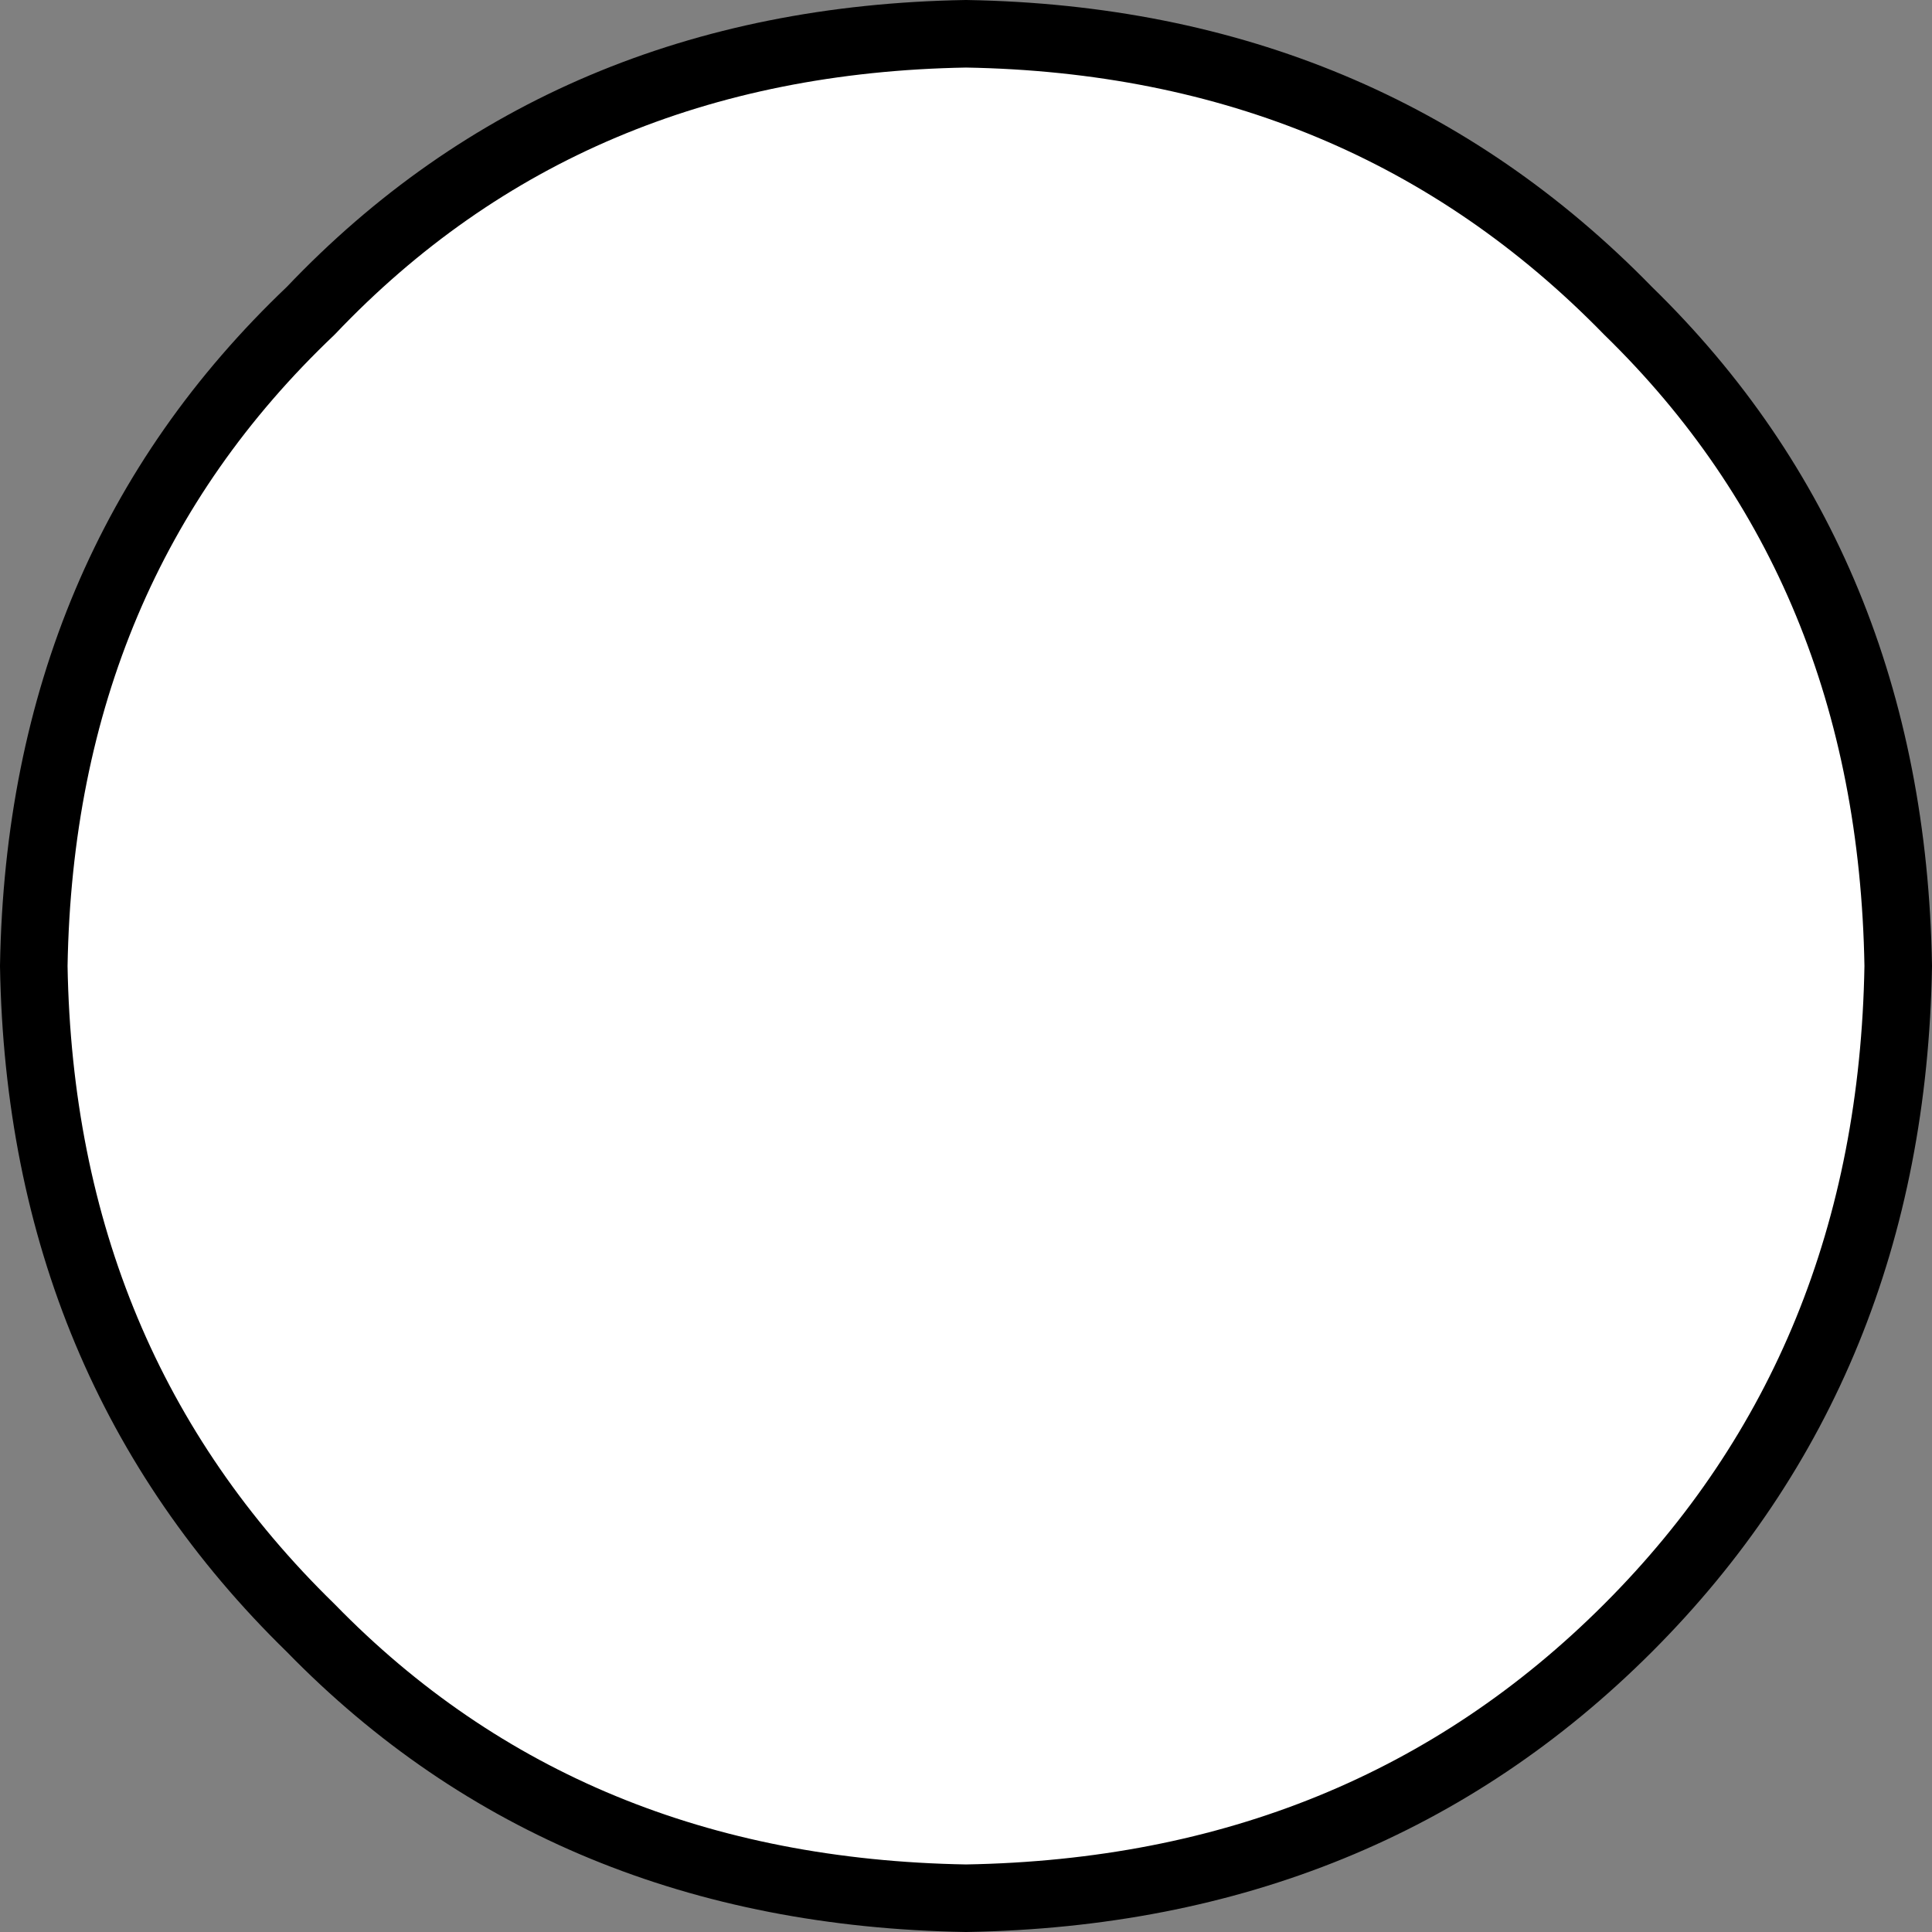
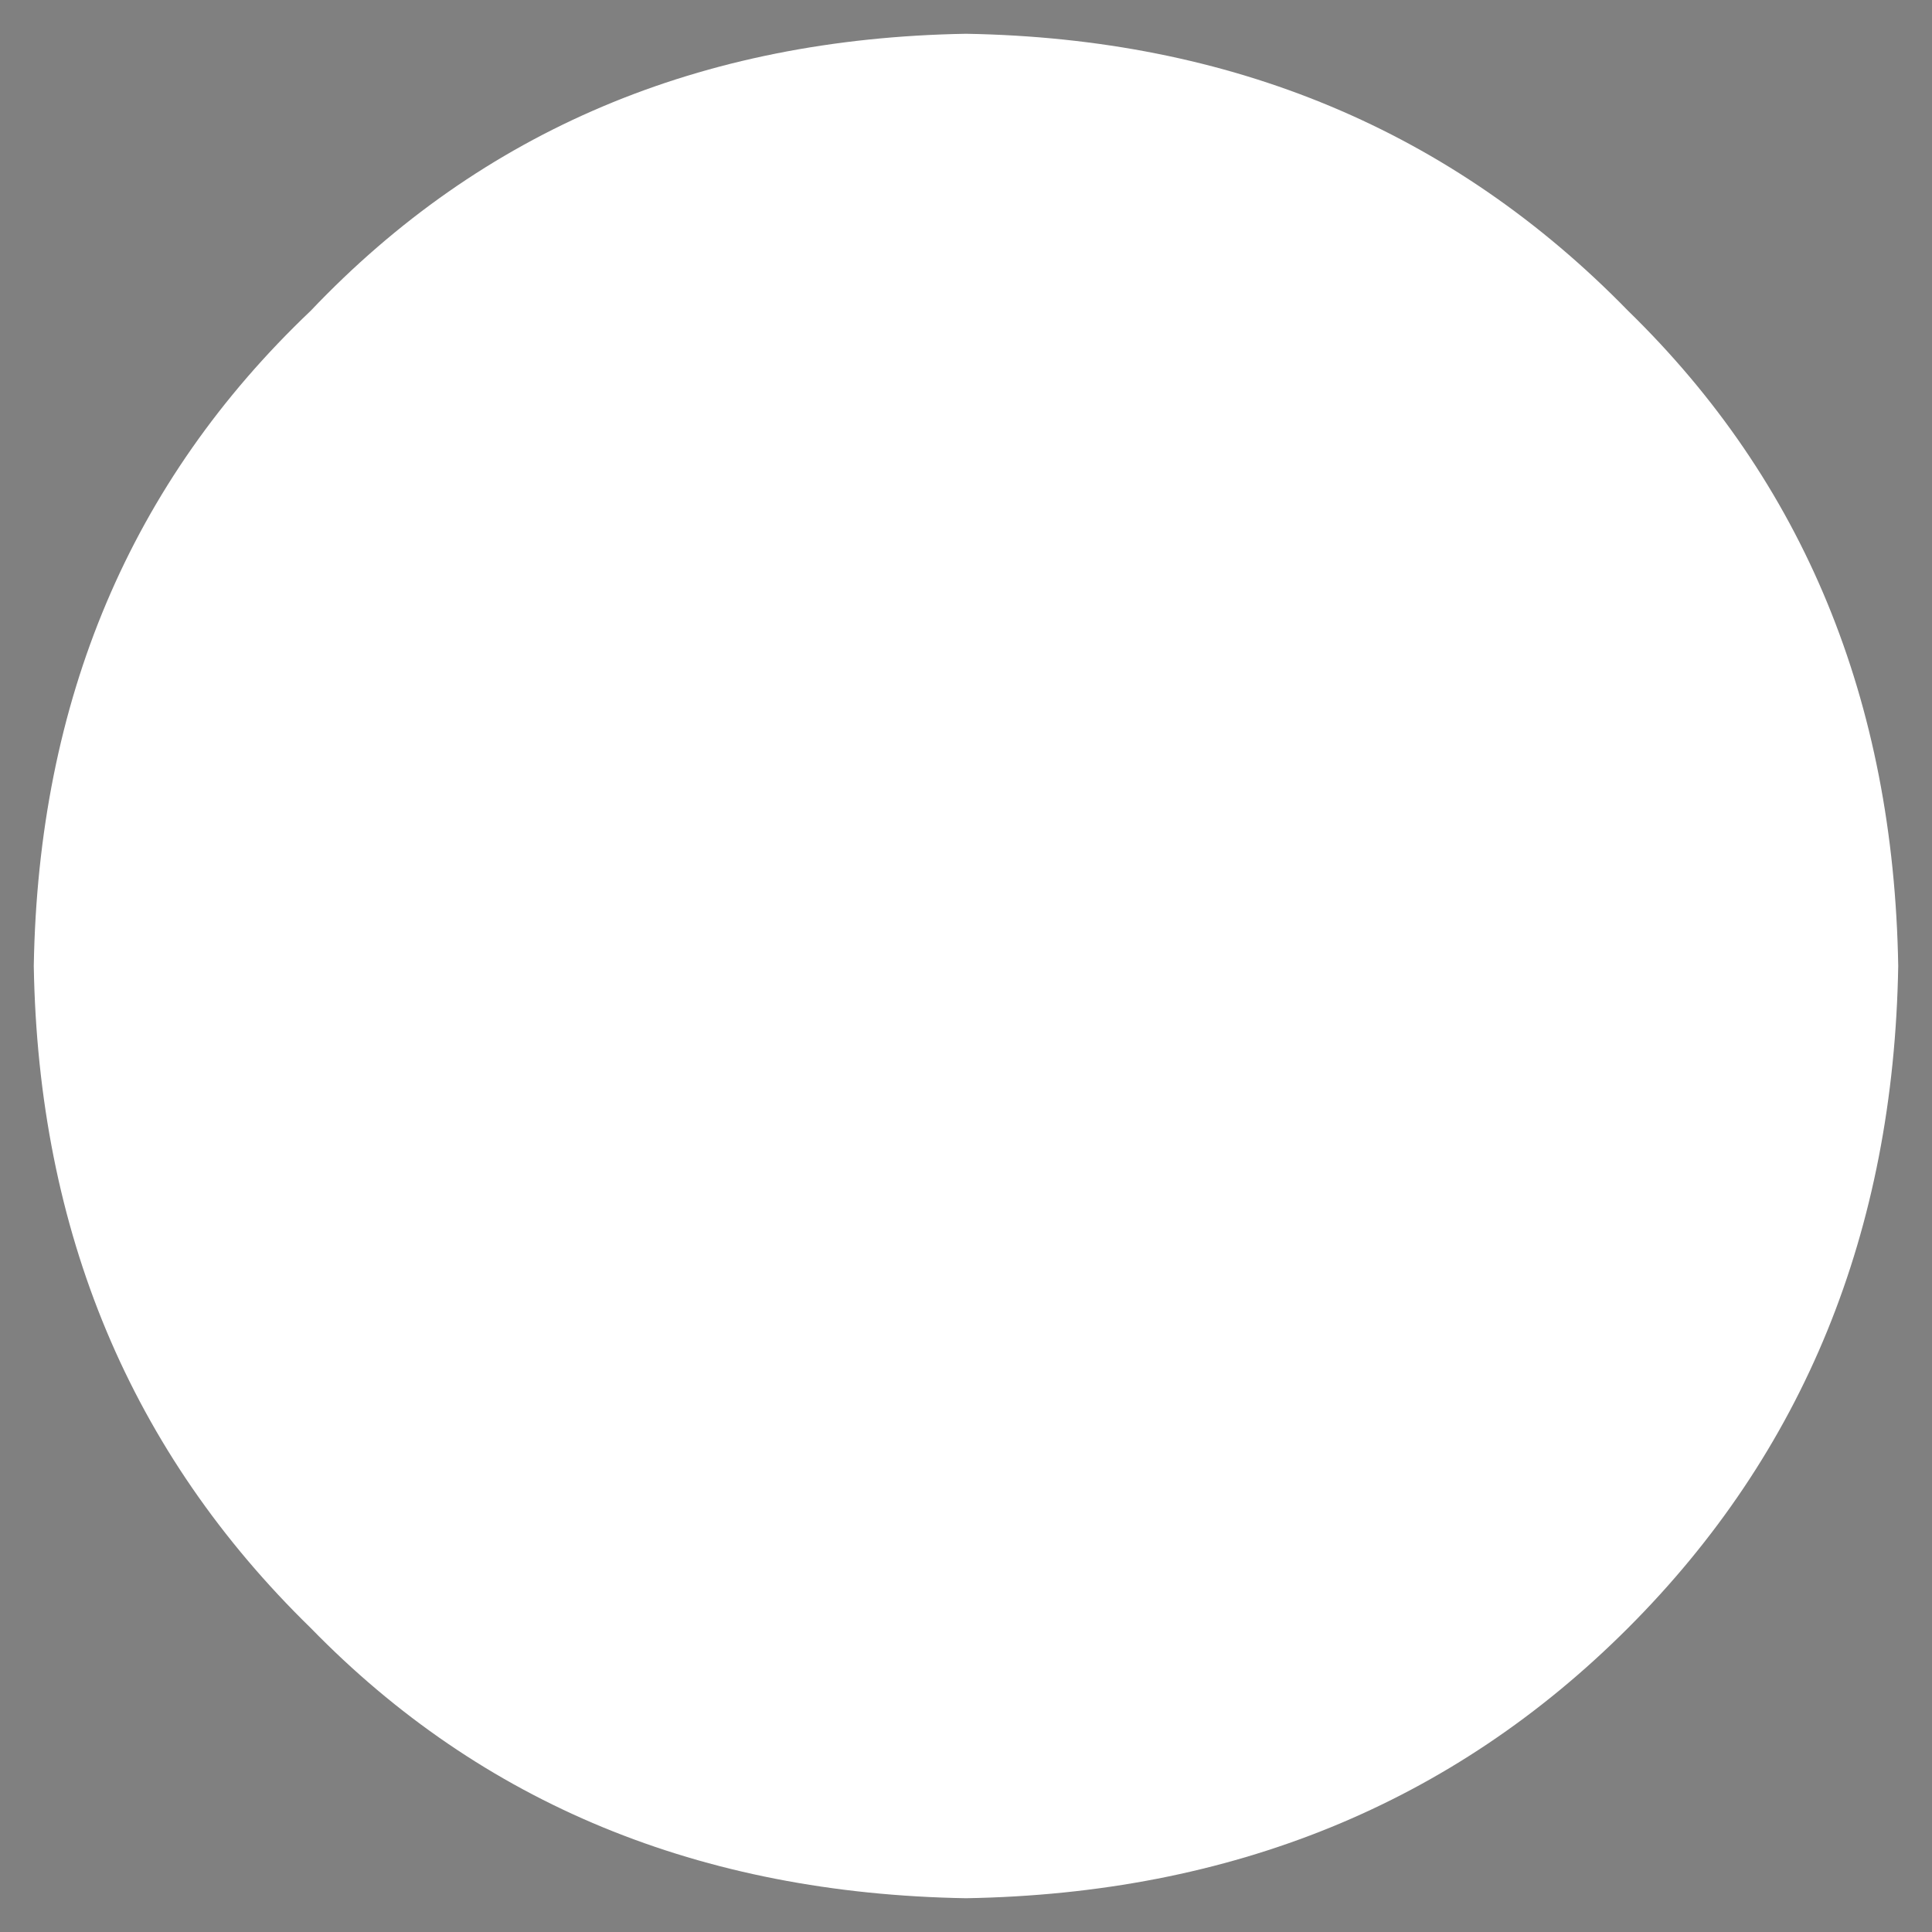
<svg xmlns="http://www.w3.org/2000/svg" height="14.3px" width="14.3px">
  <rect width="100%" height="100%" fill="#808080" stroke="none" />
  <g transform="matrix(1.0, 0.0, 0.0, 1.0, 145.55, -44.4)">
    <path d="M-133.5 46.7 Q-131.55 48.6 -131.5 51.55 -131.55 54.5 -133.5 56.45 -135.45 58.4 -138.4 58.45 -141.35 58.4 -143.25 56.45 -145.25 54.5 -145.3 51.55 -145.25 48.6 -143.25 46.7 -141.35 44.7 -138.4 44.65 -135.45 44.7 -133.5 46.7" fill="#ffffff" fill-rule="evenodd" stroke="none" />
-     <path d="M-133.5 46.7 Q-131.55 48.6 -131.5 51.55 -131.55 54.5 -133.5 56.45 -135.45 58.4 -138.4 58.45 -141.35 58.4 -143.25 56.45 -145.25 54.5 -145.3 51.55 -145.25 48.6 -143.25 46.7 -141.35 44.7 -138.4 44.65 -135.45 44.7 -133.5 46.7 Z" fill="none" stroke="#000000" stroke-linecap="round" stroke-linejoin="round" stroke-width="0.5" />
  </g>
</svg>